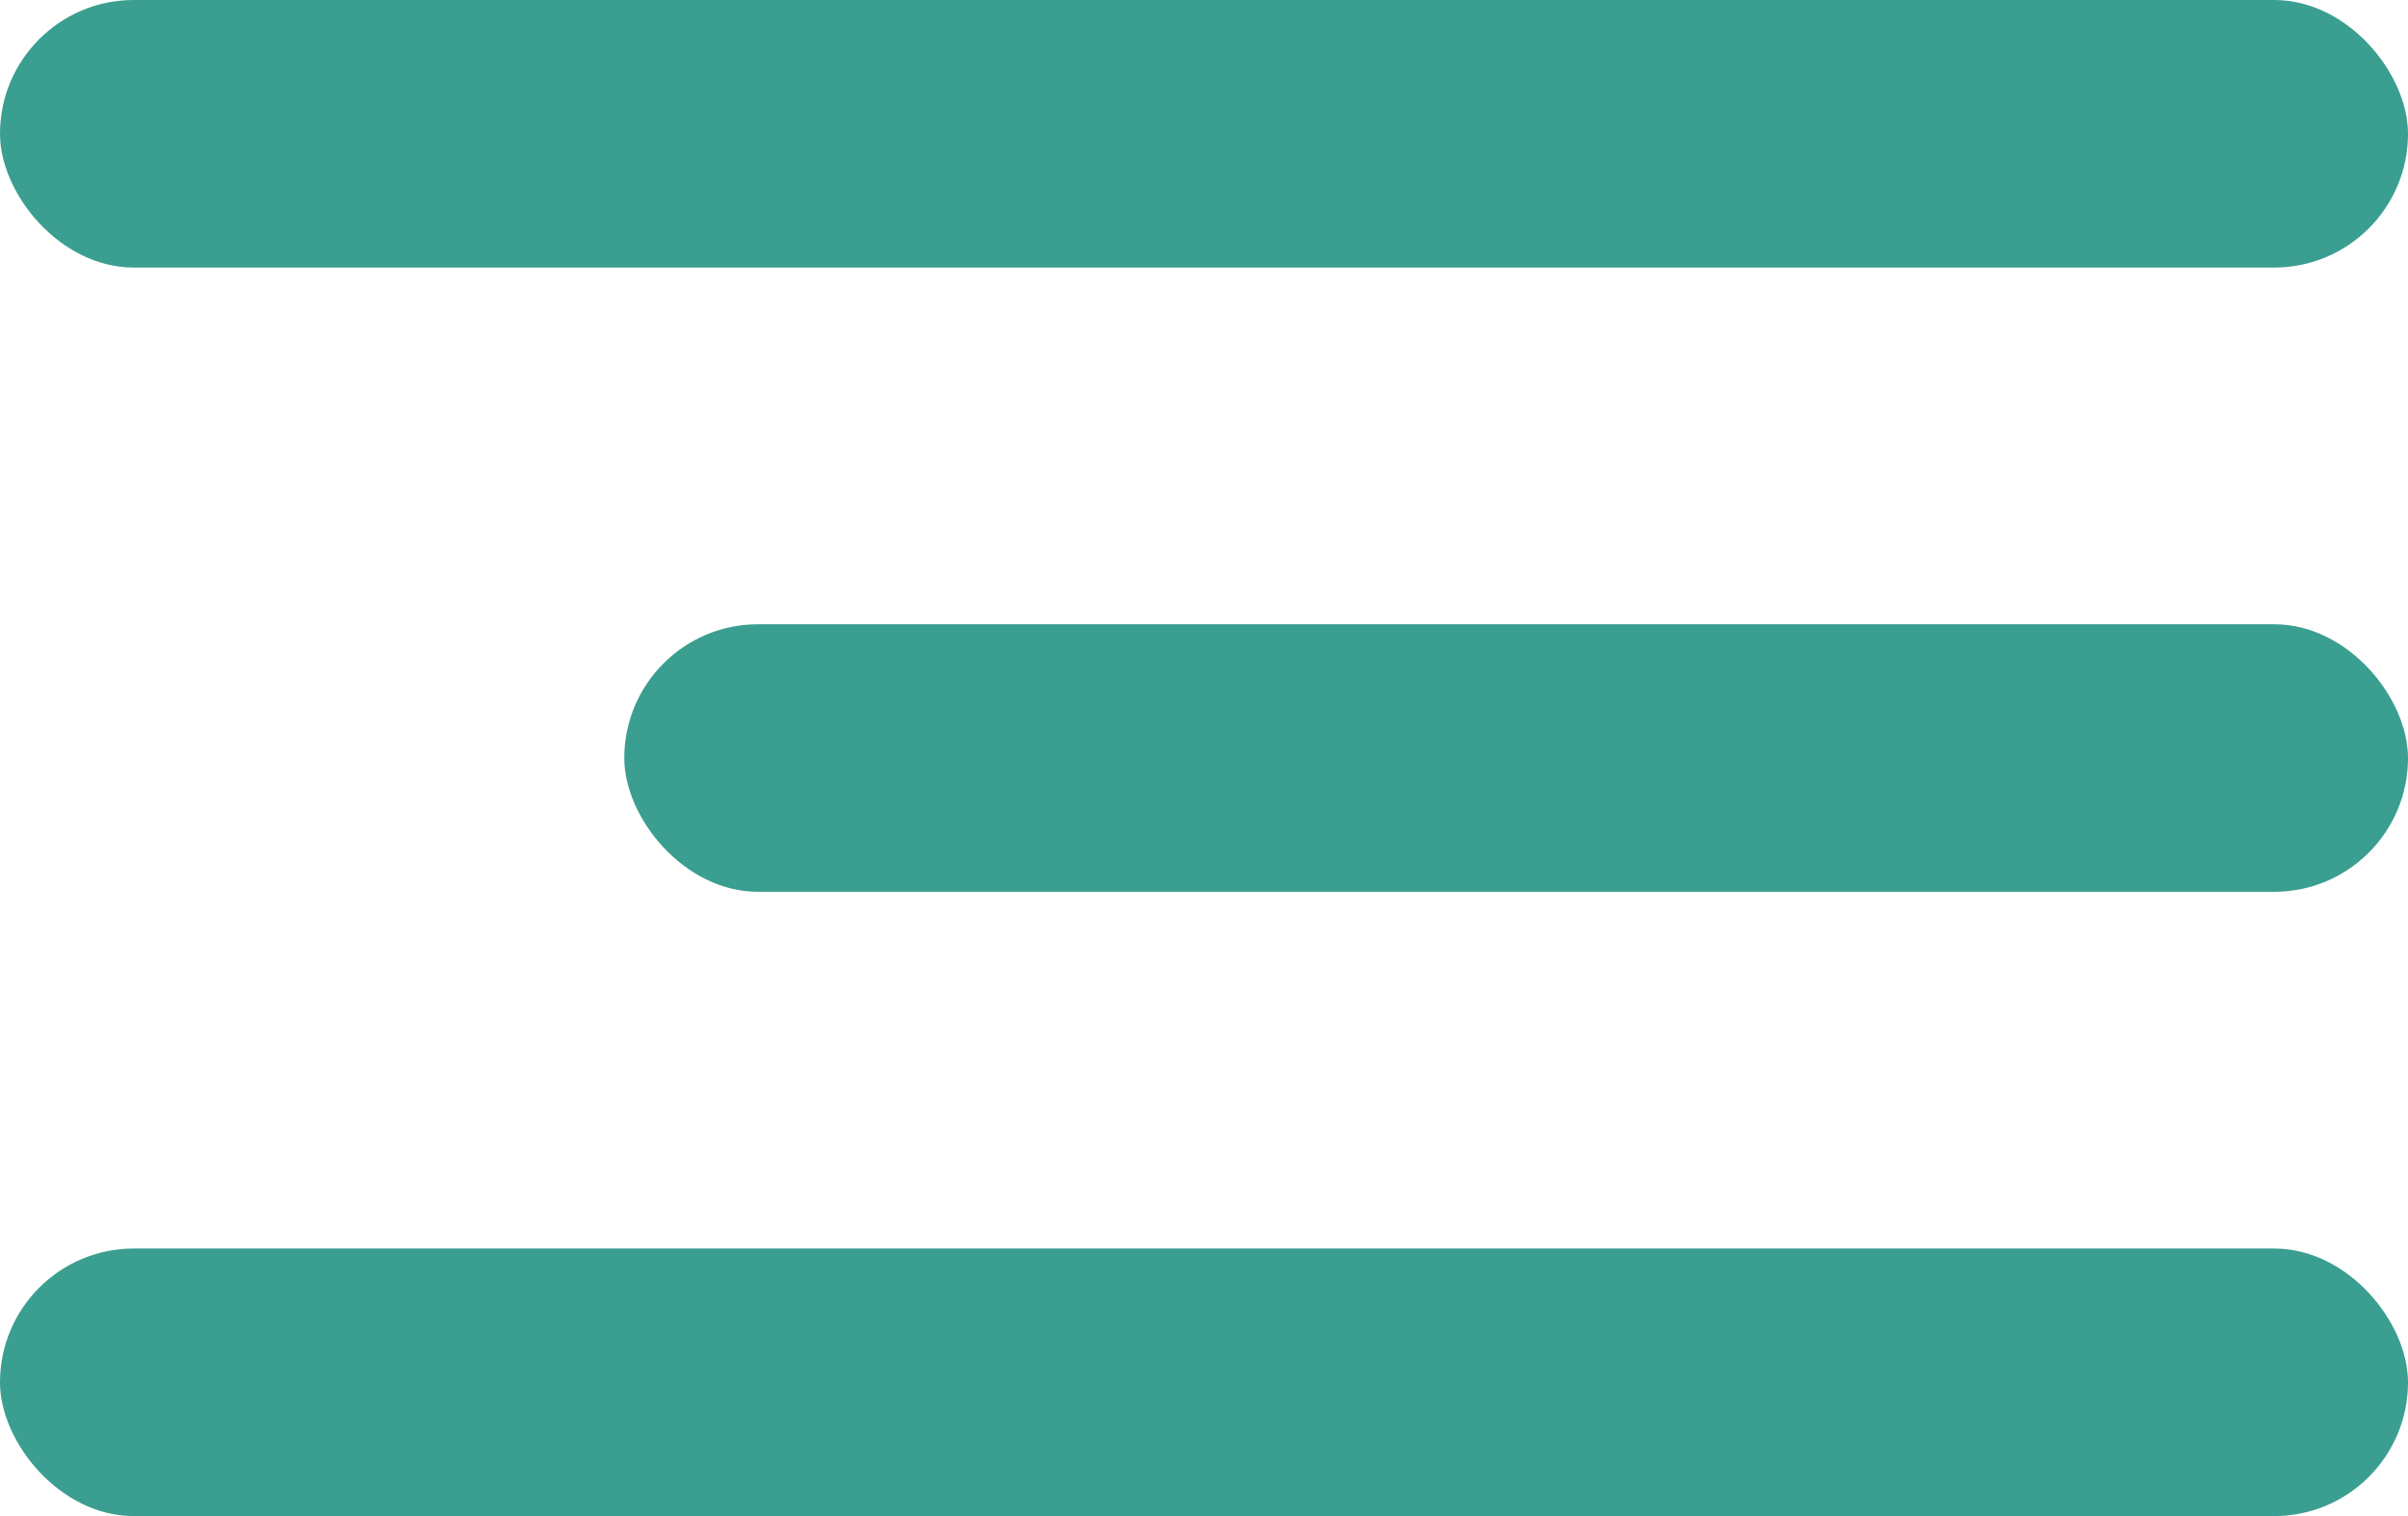
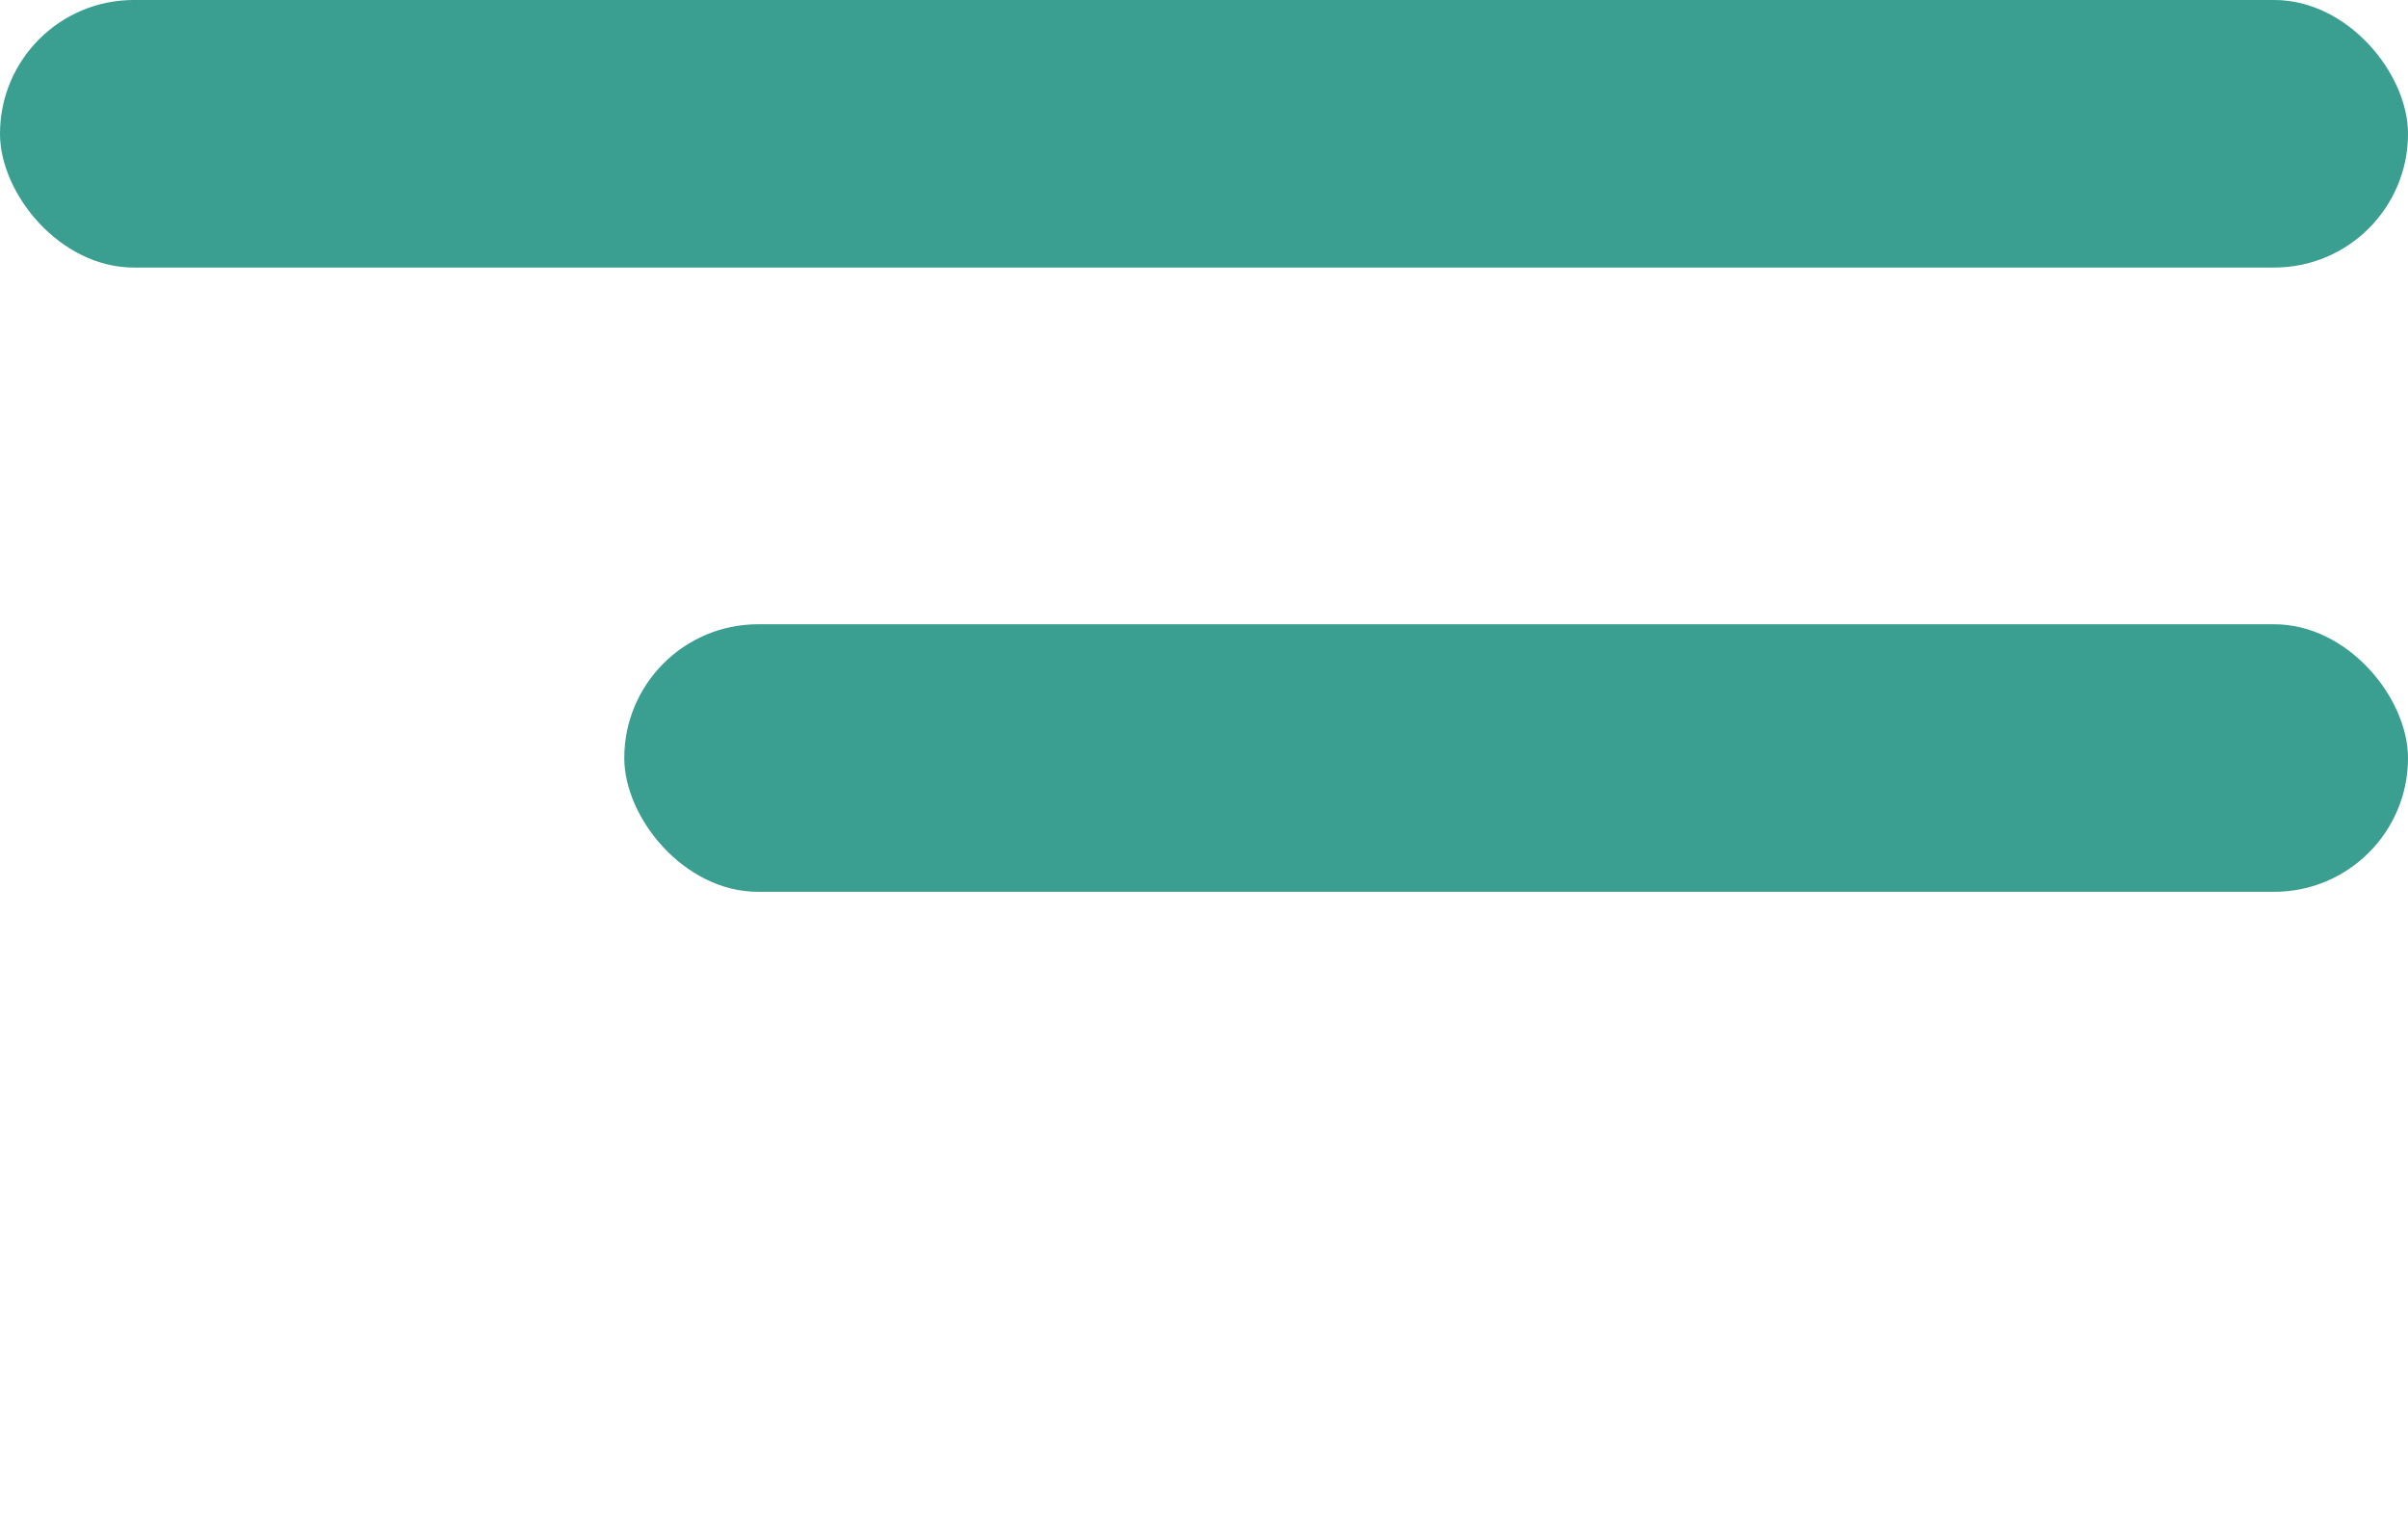
<svg xmlns="http://www.w3.org/2000/svg" width="27" height="17" viewBox="0 0 27 17" fill="none">
  <rect width="27" height="3" rx="1.5" fill="#3A9E90" />
  <rect x="7" y="7" width="20" height="3" rx="1.5" fill="#3A9E90" />
-   <rect y="14" width="27" height="3" rx="1.5" fill="#3A9E90" />
</svg>